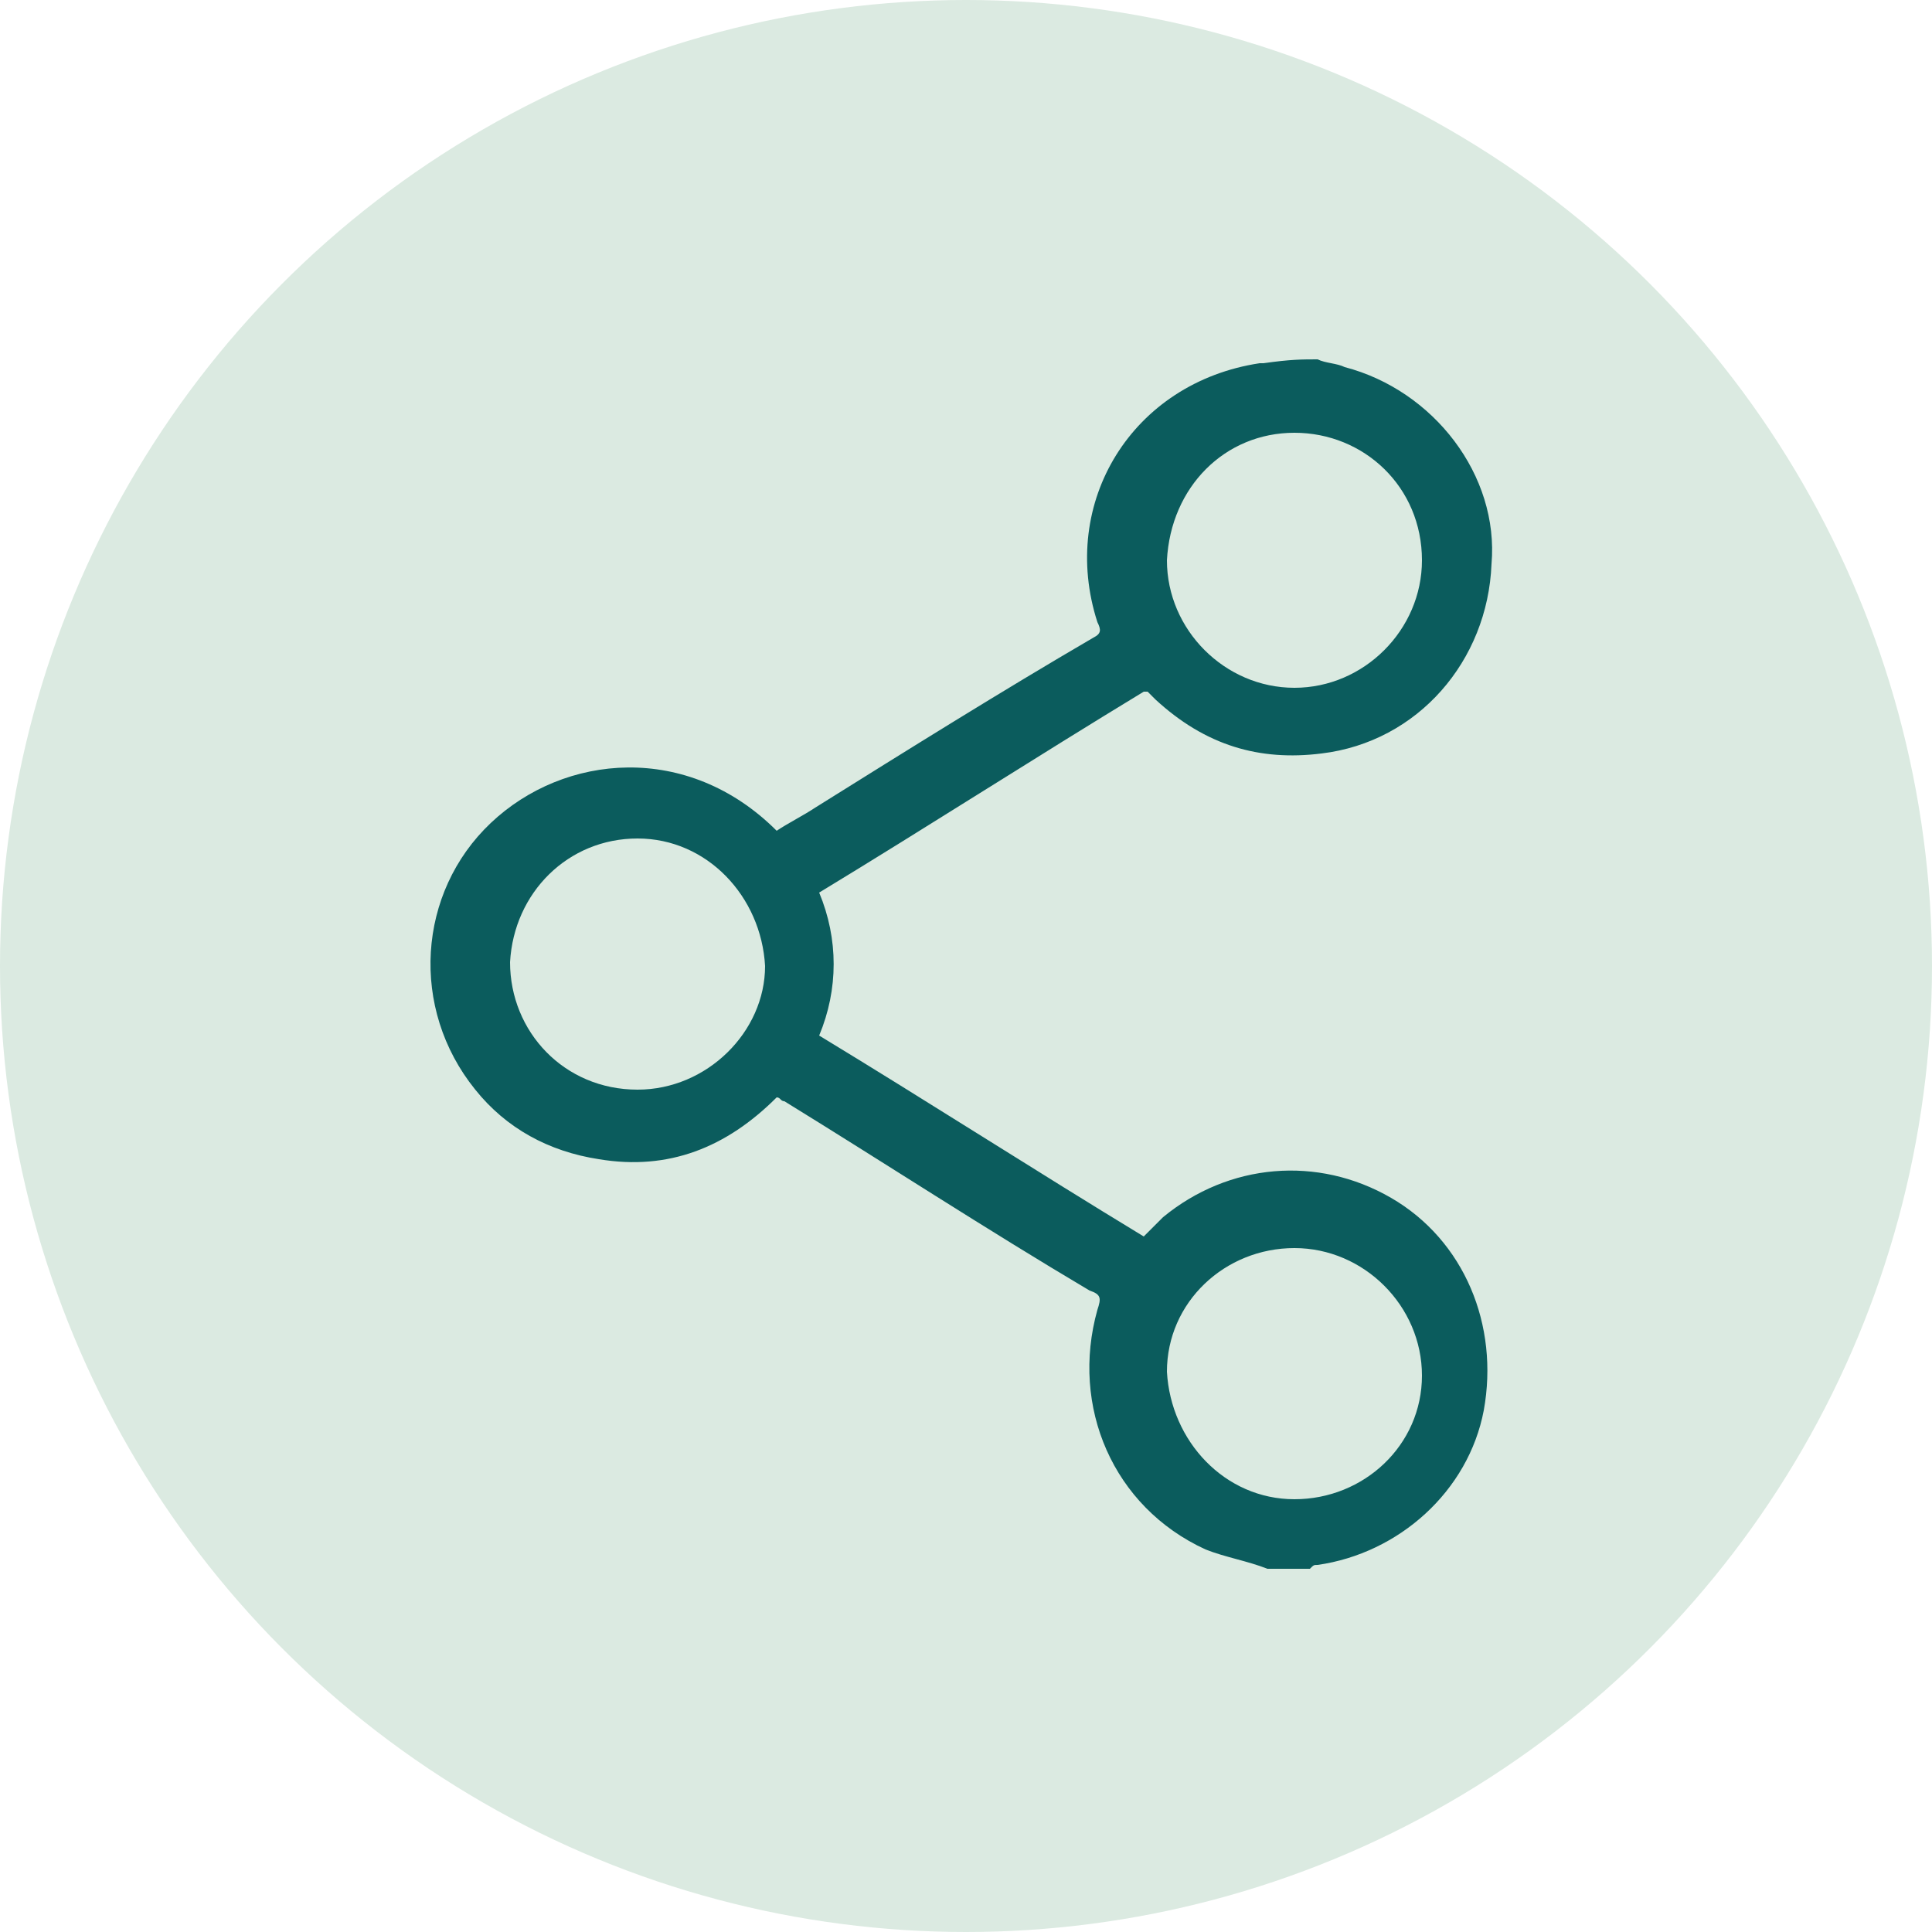
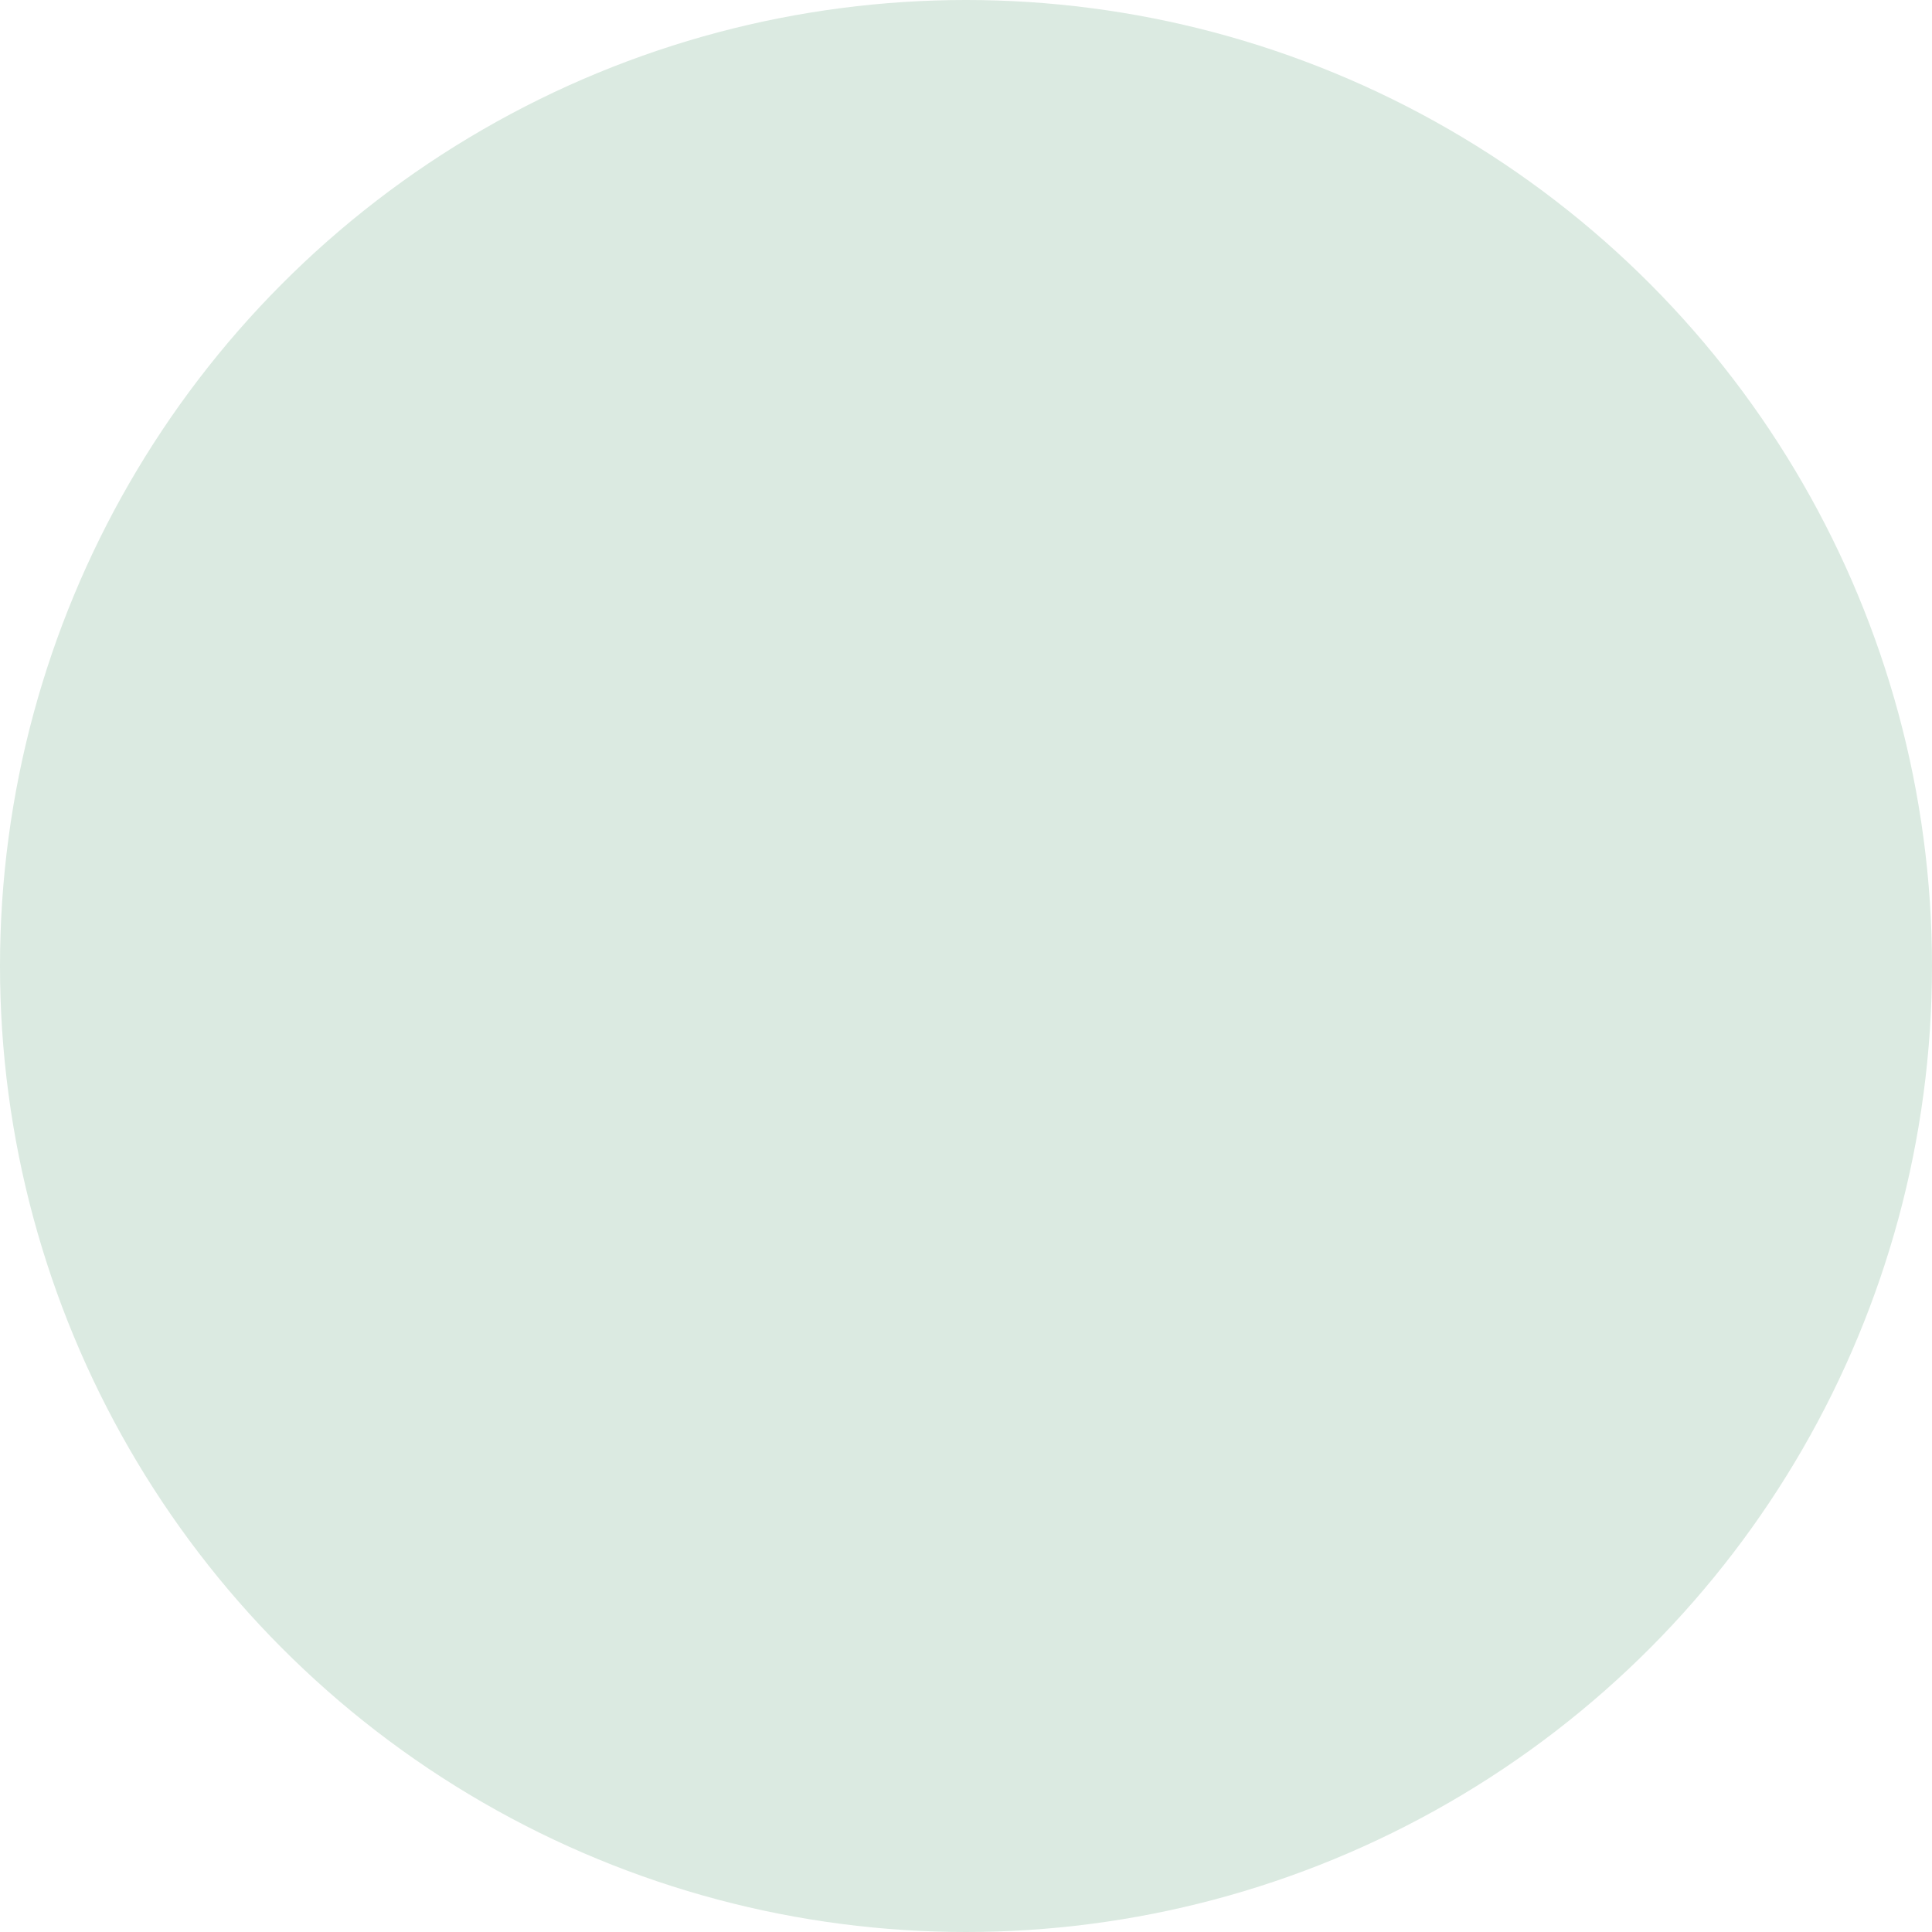
<svg xmlns="http://www.w3.org/2000/svg" id="Layer_1" x="0px" y="0px" width="50px" height="50px" viewBox="0 0 50 50" style="enable-background:new 0 0 50 50;" xml:space="preserve">
  <style type="text/css">	.st0{fill:#DBEAE1;}	.st1{fill:#0B5C5D;}</style>
  <g id="Group_11312" transform="translate(-177 -5368)">
    <circle id="Ellipse_249" class="st0" cx="202" cy="5393" r="25" />
  </g>
  <g>
-     <path class="st1" d="M34.1,9.3c0.2,0.1,0.5,0.1,0.7,0.2c2.3,0.6,4,2.8,3.8,5.1c-0.1,2.5-1.9,4.6-4.4,4.9c-1.6,0.2-3-0.2-4.3-1.4  c-0.1-0.1-0.2-0.2-0.2-0.2c0,0,0,0-0.1,0c-2.8,1.7-5.6,3.5-8.4,5.2c0.5,1.2,0.5,2.5,0,3.7c2.8,1.7,5.6,3.5,8.4,5.2  c0.2-0.2,0.3-0.3,0.5-0.5c1.7-1.4,4-1.6,5.9-0.5c1.9,1.1,2.8,3.3,2.4,5.5c-0.4,2.1-2.2,3.7-4.3,4c-0.1,0-0.1,0-0.2,0.1  c-0.4,0-0.7,0-1.1,0c-0.5-0.2-1.1-0.3-1.6-0.5c-2.4-1.1-3.5-3.7-2.8-6.2c0.1-0.3,0.1-0.4-0.2-0.5c-2.7-1.6-5.3-3.3-7.9-4.9  c-0.1,0-0.1-0.1-0.2-0.1c-1.3,1.3-2.8,1.9-4.6,1.6c-1.3-0.2-2.4-0.8-3.2-1.8c-1.7-2.1-1.5-5.1,0.4-6.9c1.9-1.8,5.1-2.1,7.4,0.2  c0.3-0.2,0.7-0.4,1-0.6c2.4-1.5,4.8-3,7.2-4.4c0.2-0.1,0.2-0.2,0.1-0.4c-1-3.1,0.9-6.2,4.2-6.7c0,0,0.1,0,0.1,0  C33.4,9.3,33.7,9.3,34.1,9.3z M33.5,38.8c1.8,0,3.3-1.4,3.3-3.2c0-1.8-1.5-3.3-3.3-3.3c-1.8,0-3.3,1.4-3.3,3.2  C30.3,37.3,31.7,38.8,33.5,38.8z M33.5,11.2c-1.8,0-3.2,1.4-3.3,3.3c0,1.8,1.5,3.3,3.3,3.3c1.8,0,3.3-1.5,3.3-3.3  C36.8,12.6,35.3,11.2,33.5,11.2z M16.5,21.7c-1.8,0-3.2,1.4-3.3,3.2c0,1.8,1.4,3.3,3.3,3.3c1.8,0,3.3-1.5,3.3-3.2  C19.7,23.2,18.3,21.7,16.5,21.7z" />
-   </g>
+     </g>
</svg>